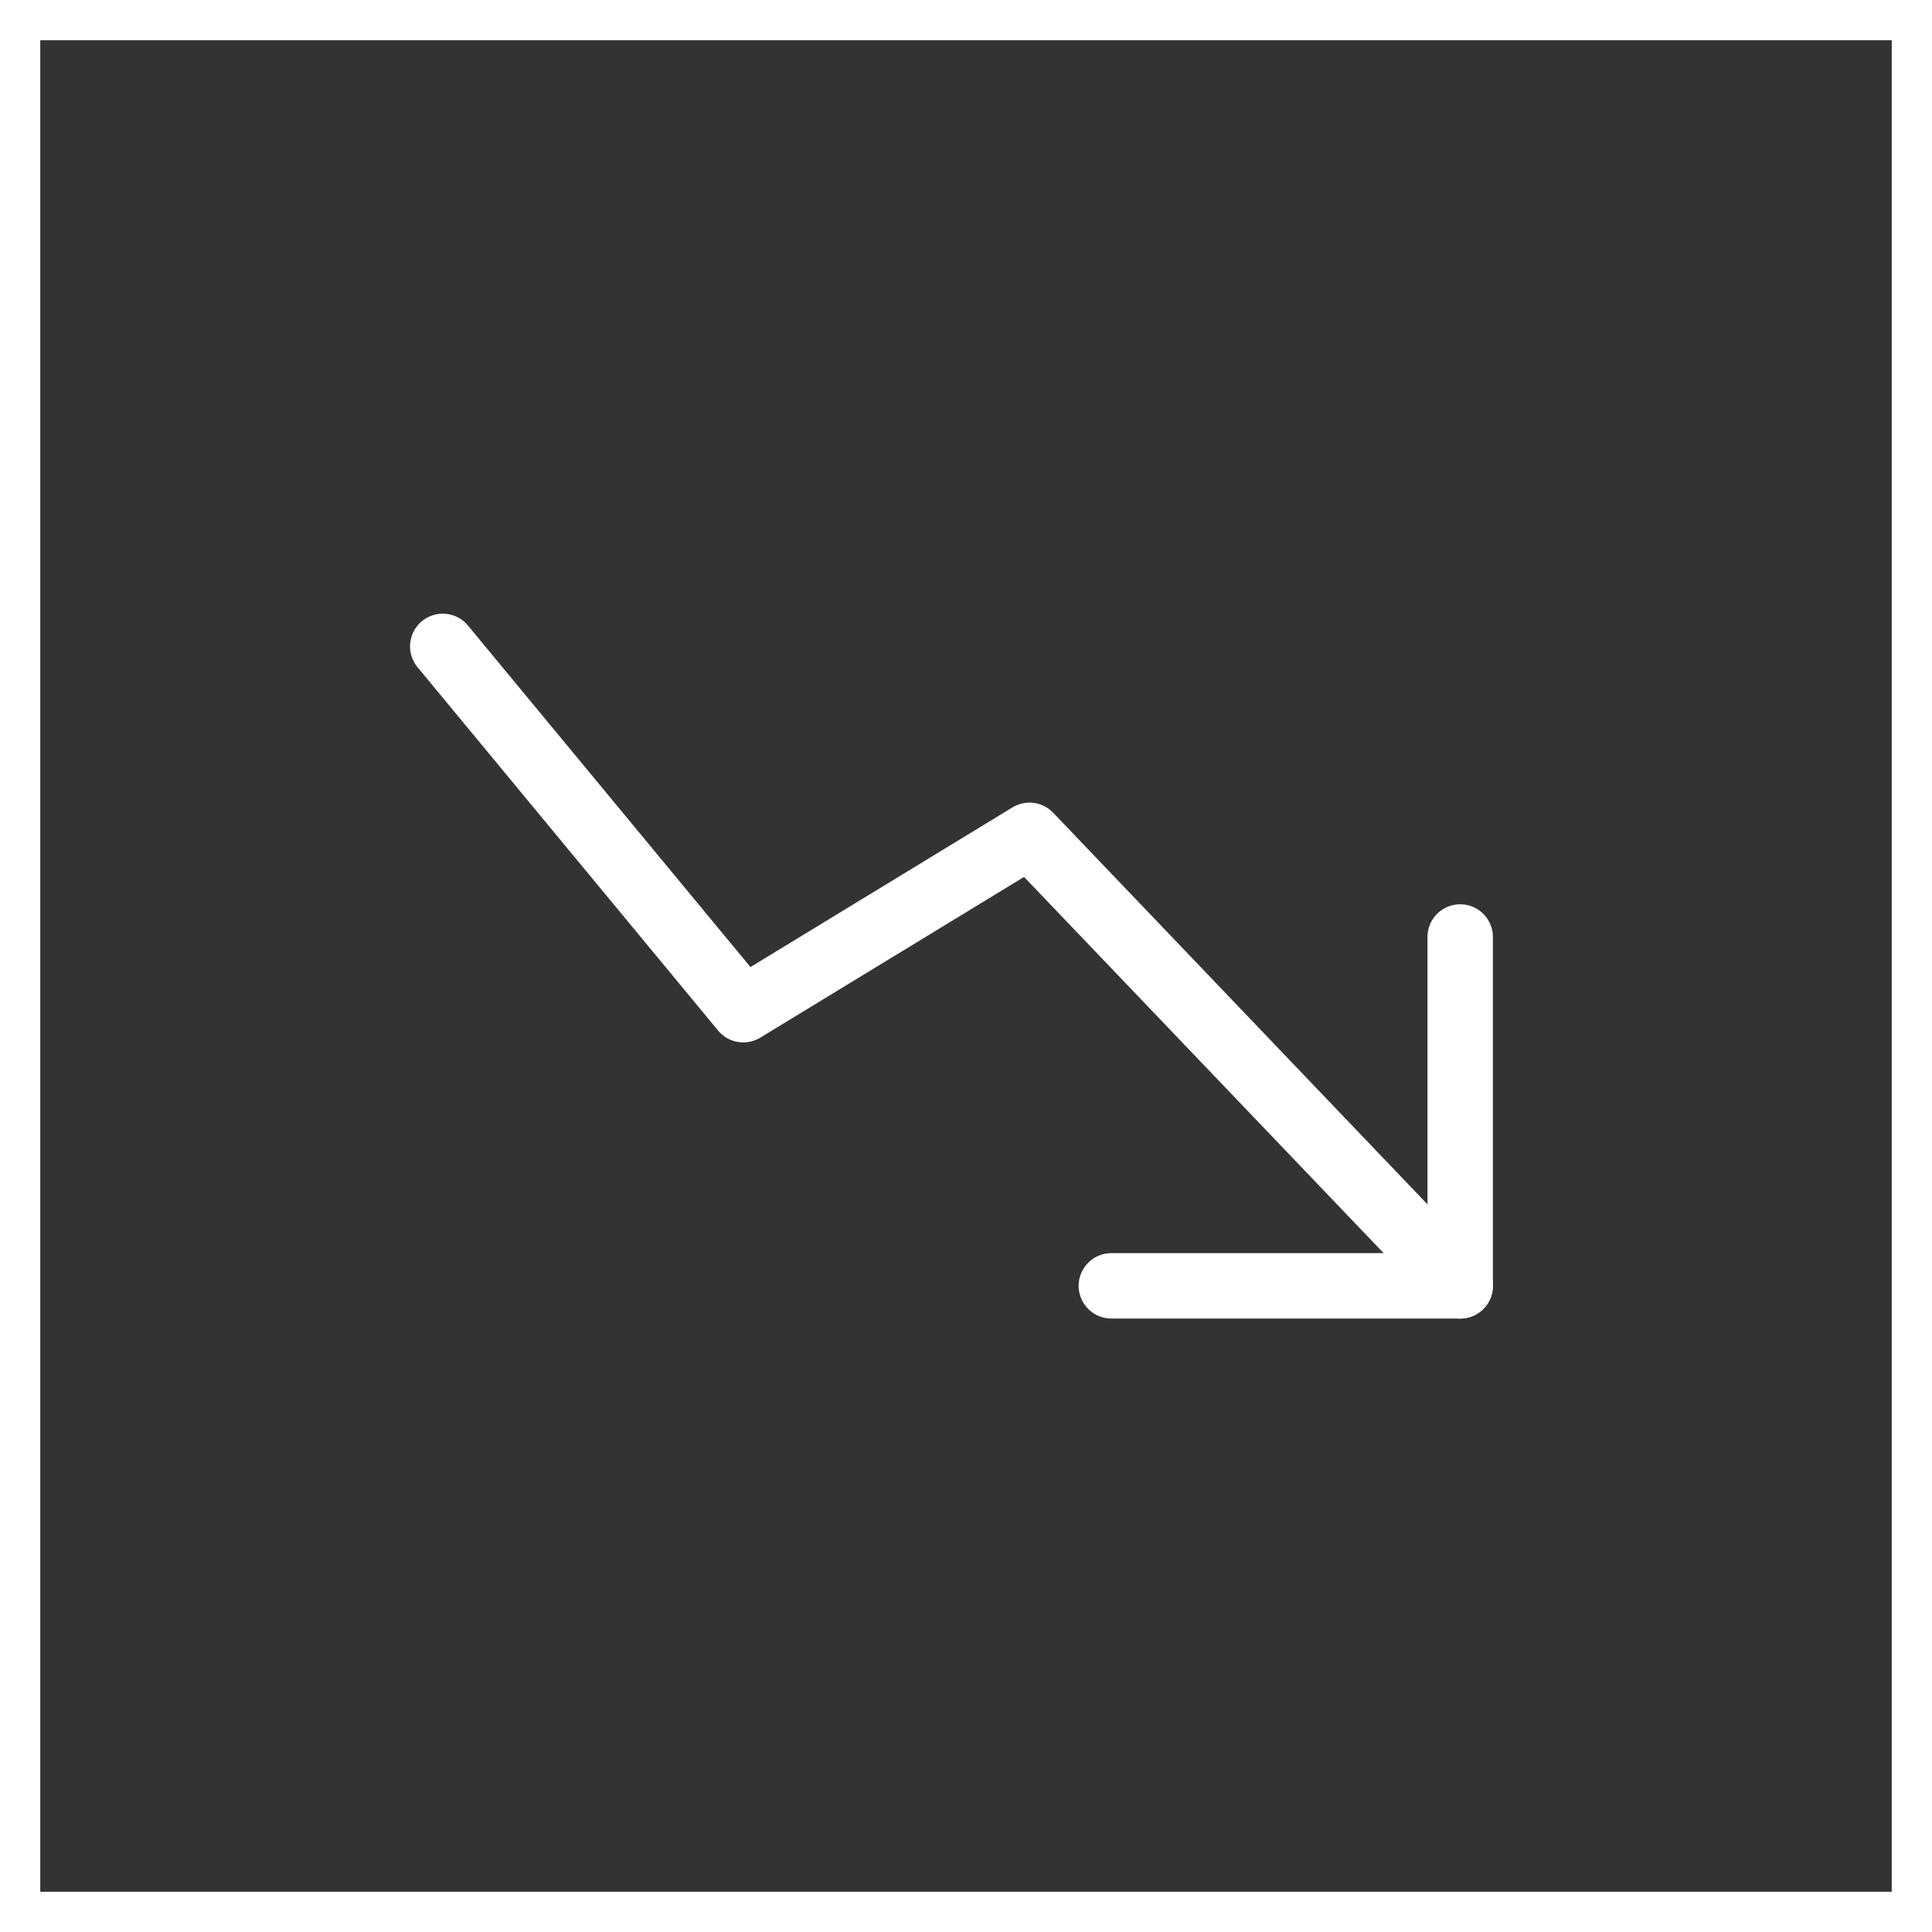
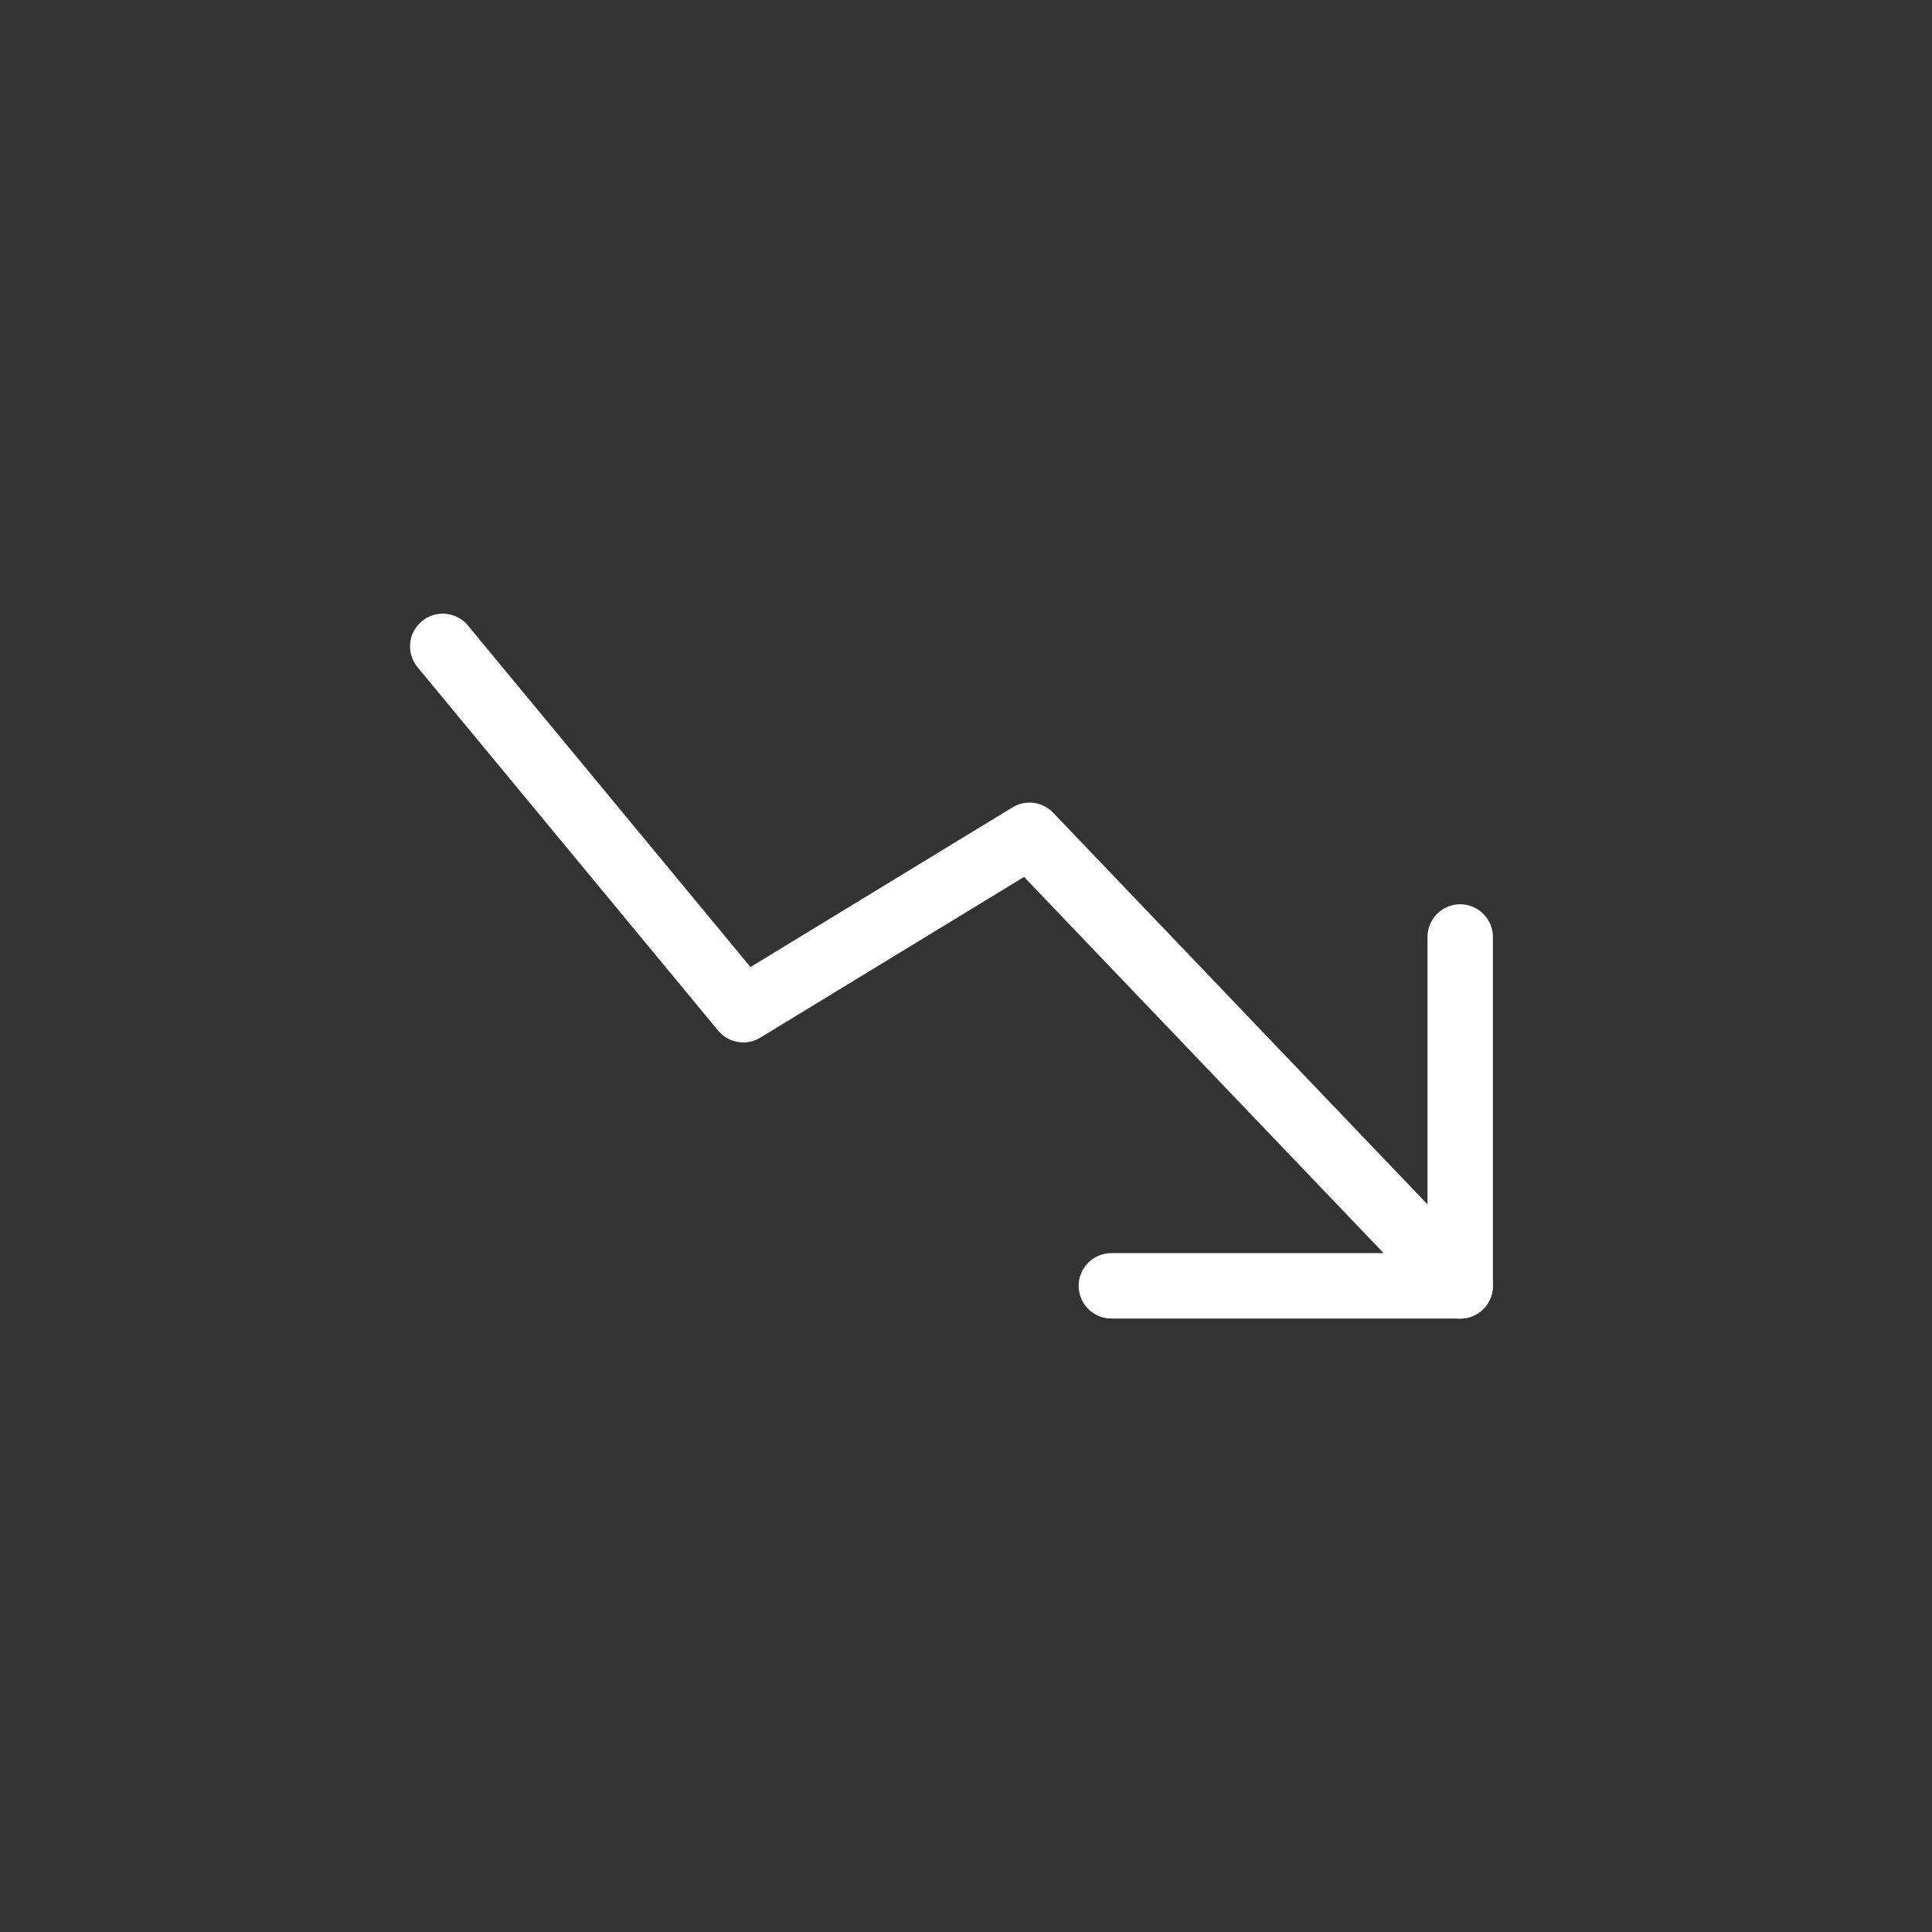
<svg xmlns="http://www.w3.org/2000/svg" width="48" height="48" viewBox="0 0 48 48" fill="none">
  <rect x="0" y="0" width="48" height="48" fill="#333333" stroke="none" />
-   <rect x="0.5" y="0.5" width="47" height="47" stroke="white" />
  <path d="M27.611 31.946H36.278V23.279" stroke="white" stroke-width="1.625" stroke-linecap="round" stroke-linejoin="round" />
  <path d="M11 16.059L18.467 25.086L25.578 20.753L36.278 31.948" stroke="white" stroke-width="1.625" stroke-linecap="round" stroke-linejoin="round" />
</svg>